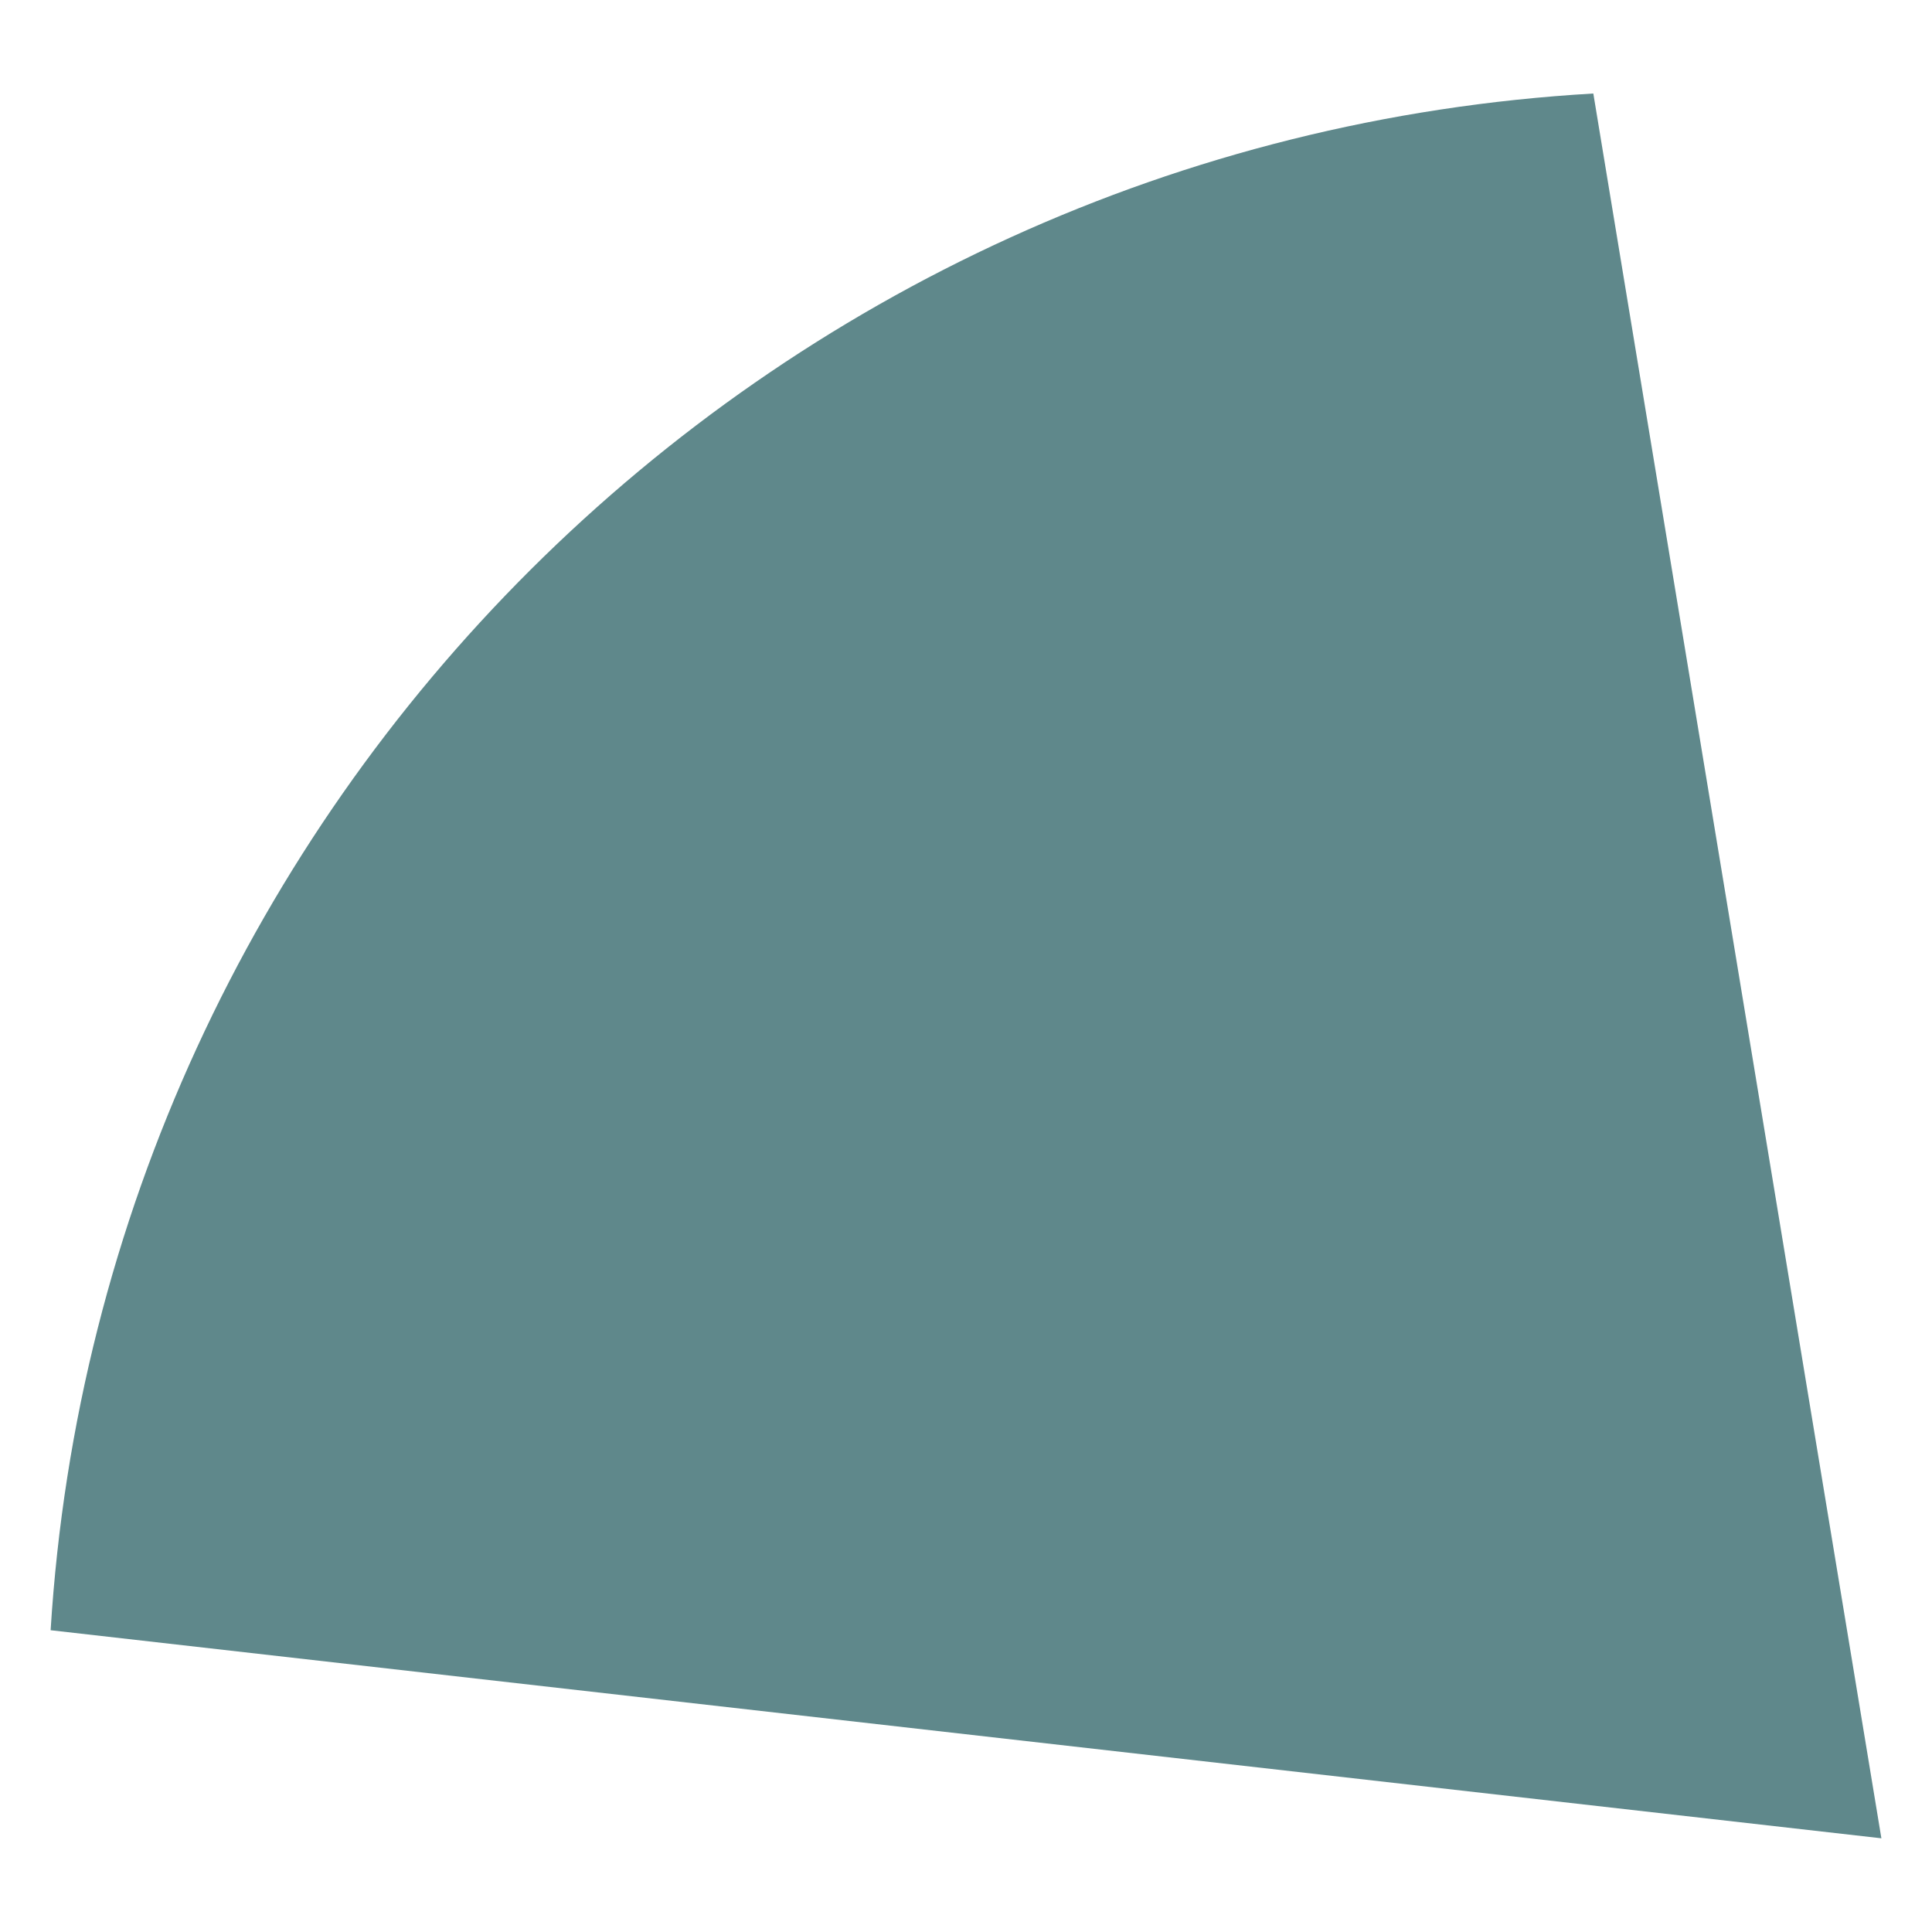
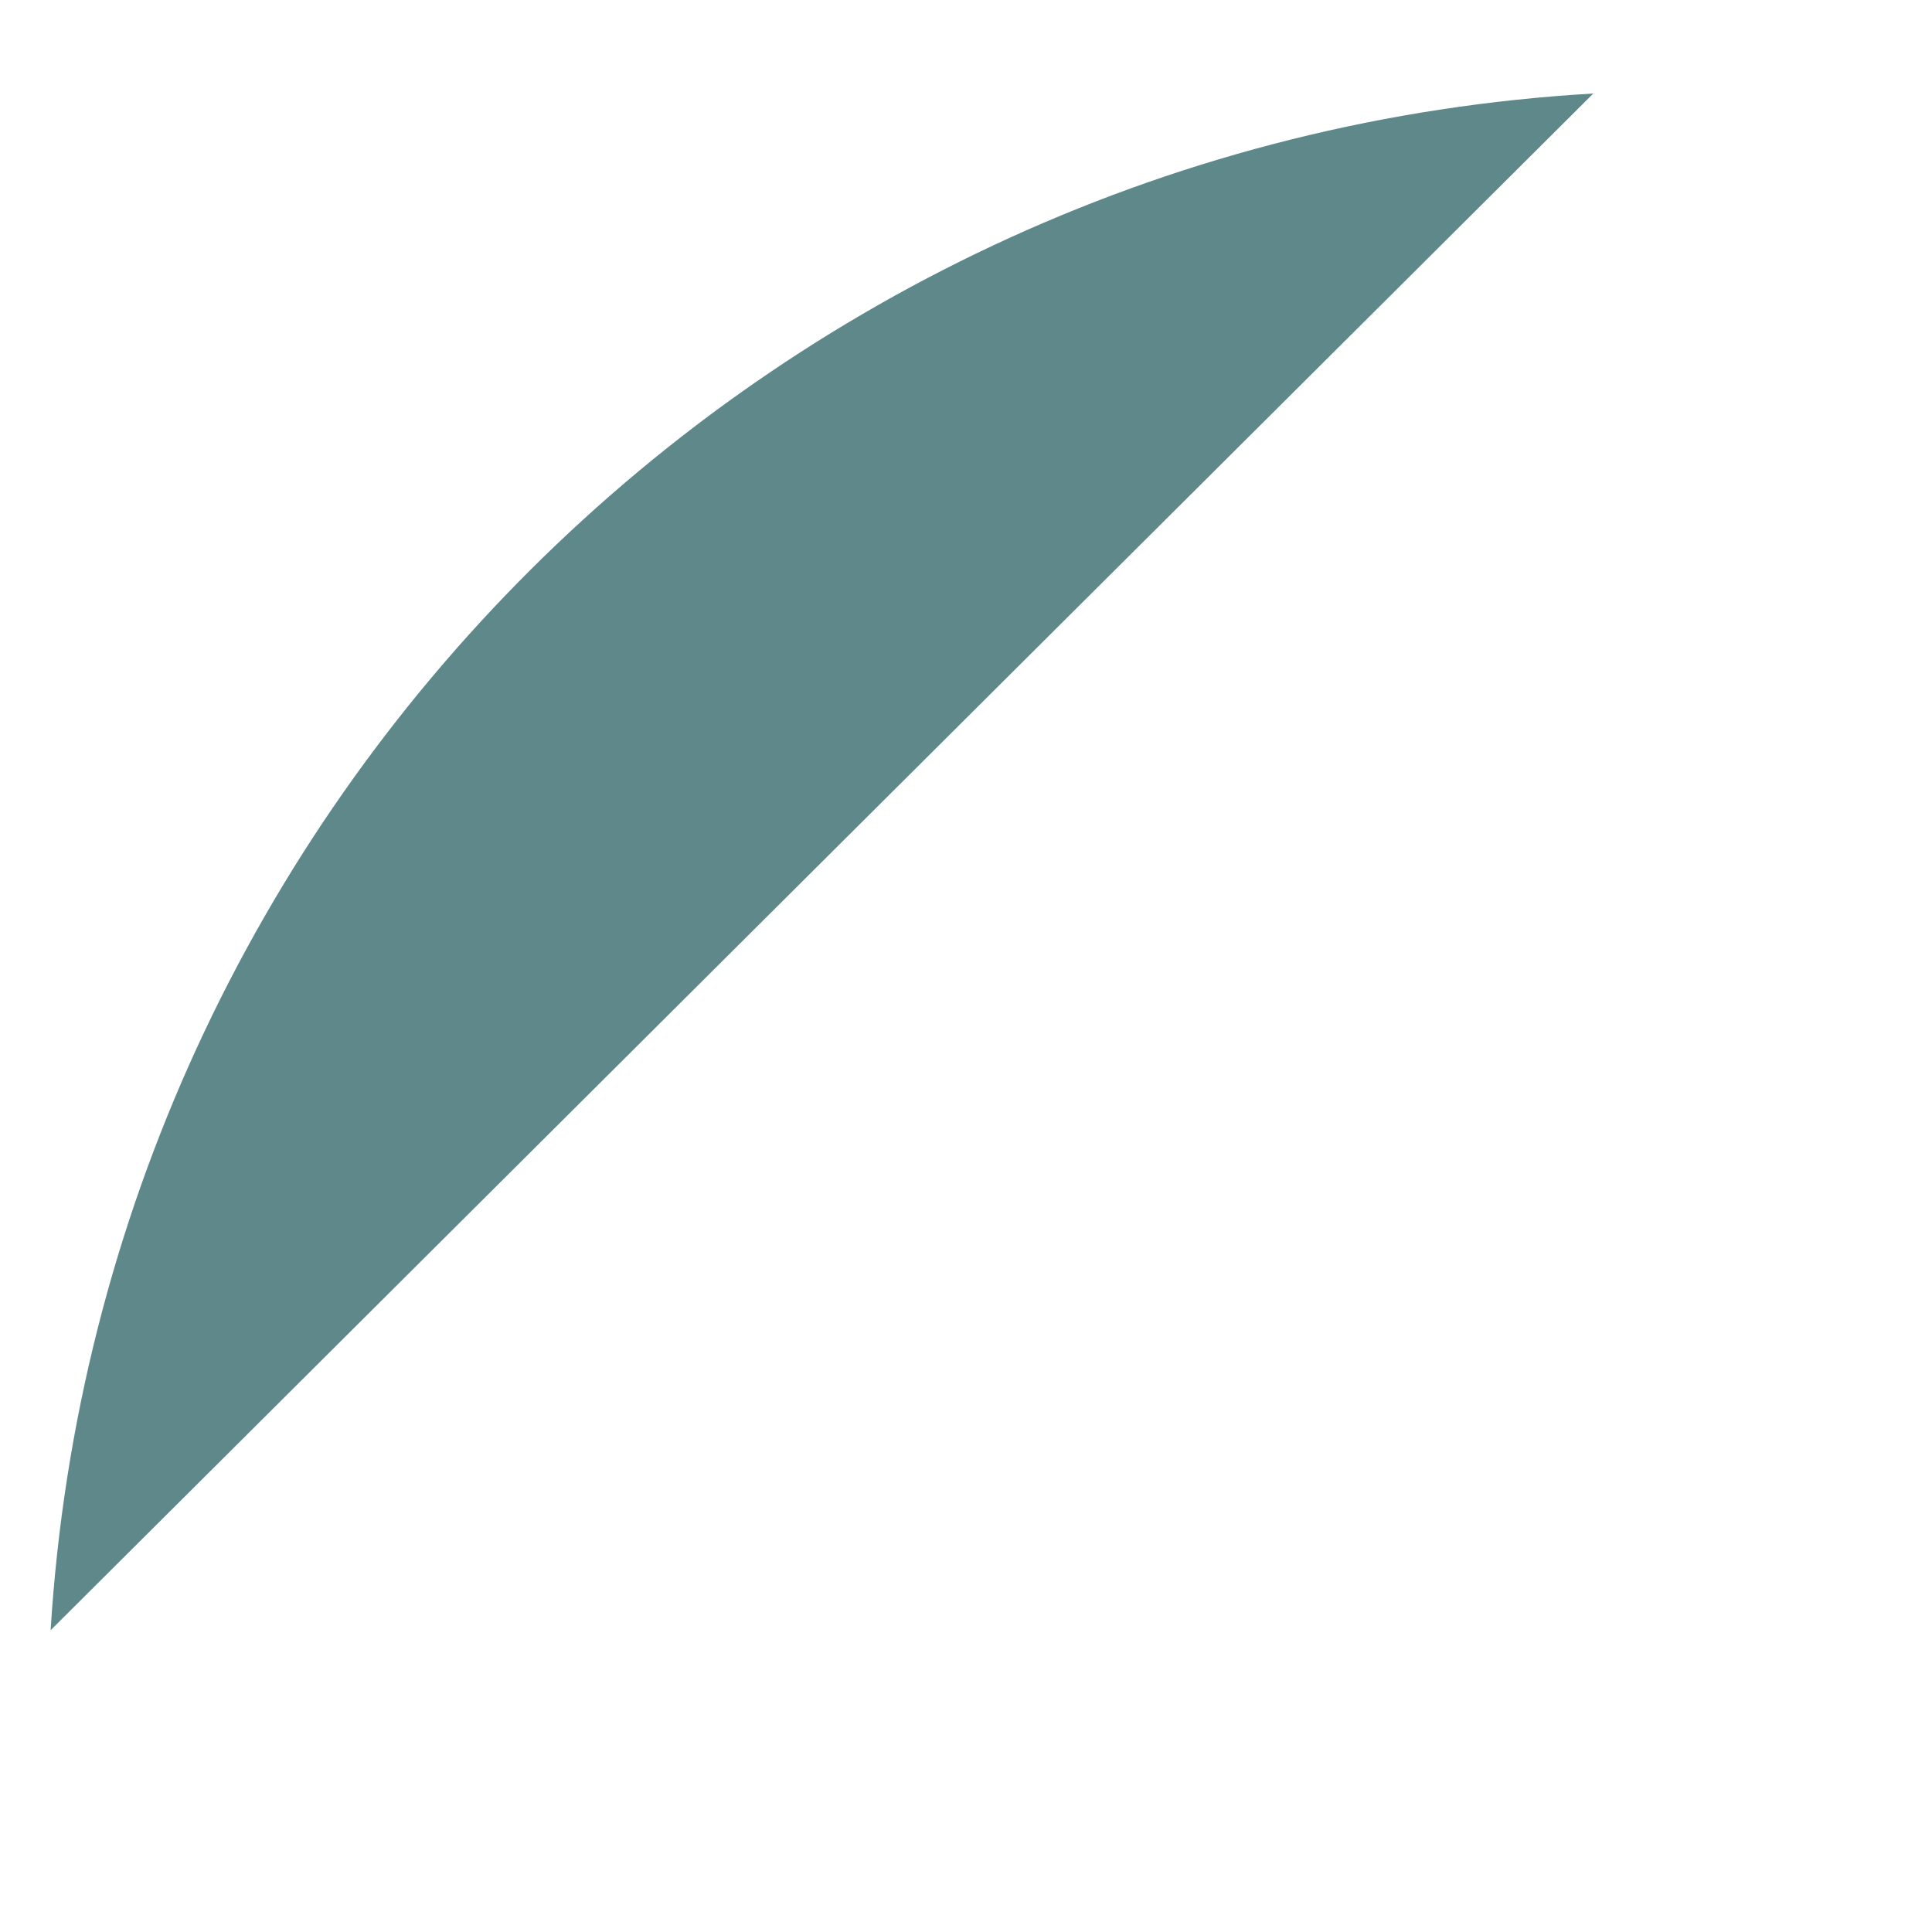
<svg xmlns="http://www.w3.org/2000/svg" id="Livello_1" viewBox="0 0 100 100">
  <defs>
    <style>      .st0 {        fill: #5f888b;      }    </style>
  </defs>
-   <path class="st0" d="M82.47,4.84C39.61,7.33,5.27,41.56,2.62,84.38l94.76,10.77L82.47,4.84Z" />
+   <path class="st0" d="M82.47,4.84C39.61,7.33,5.27,41.56,2.62,84.38L82.47,4.84Z" />
</svg>